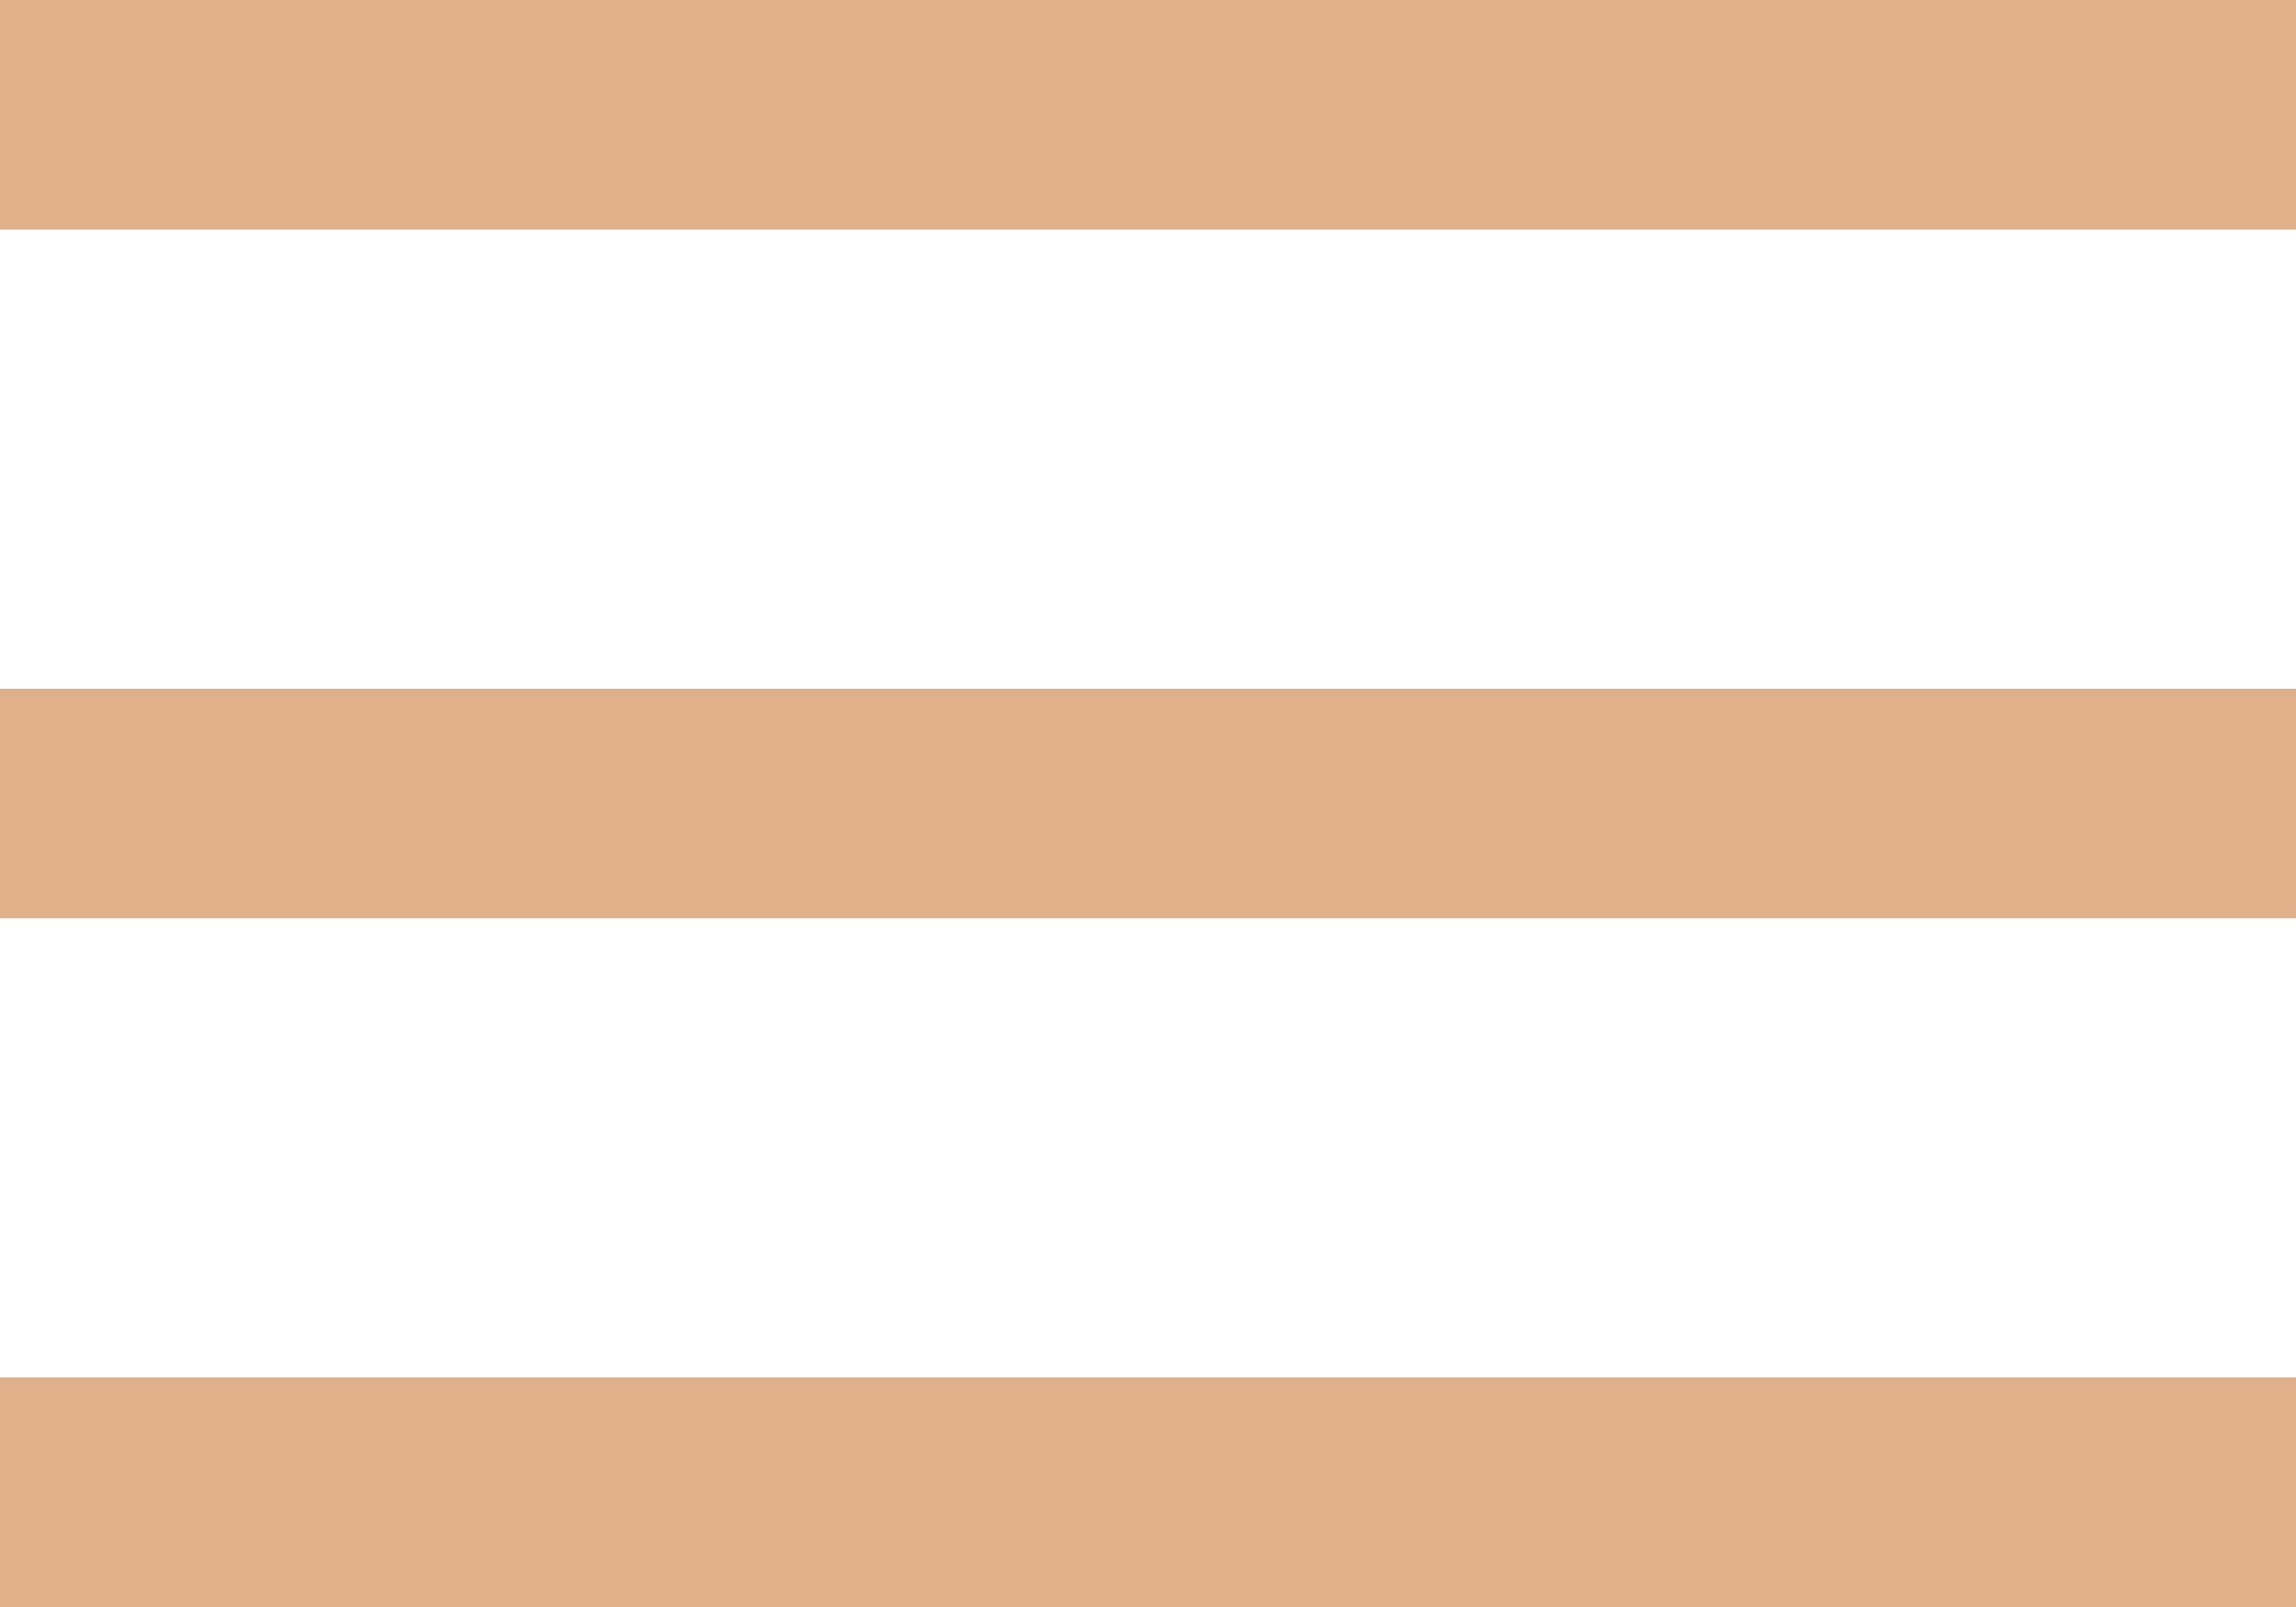
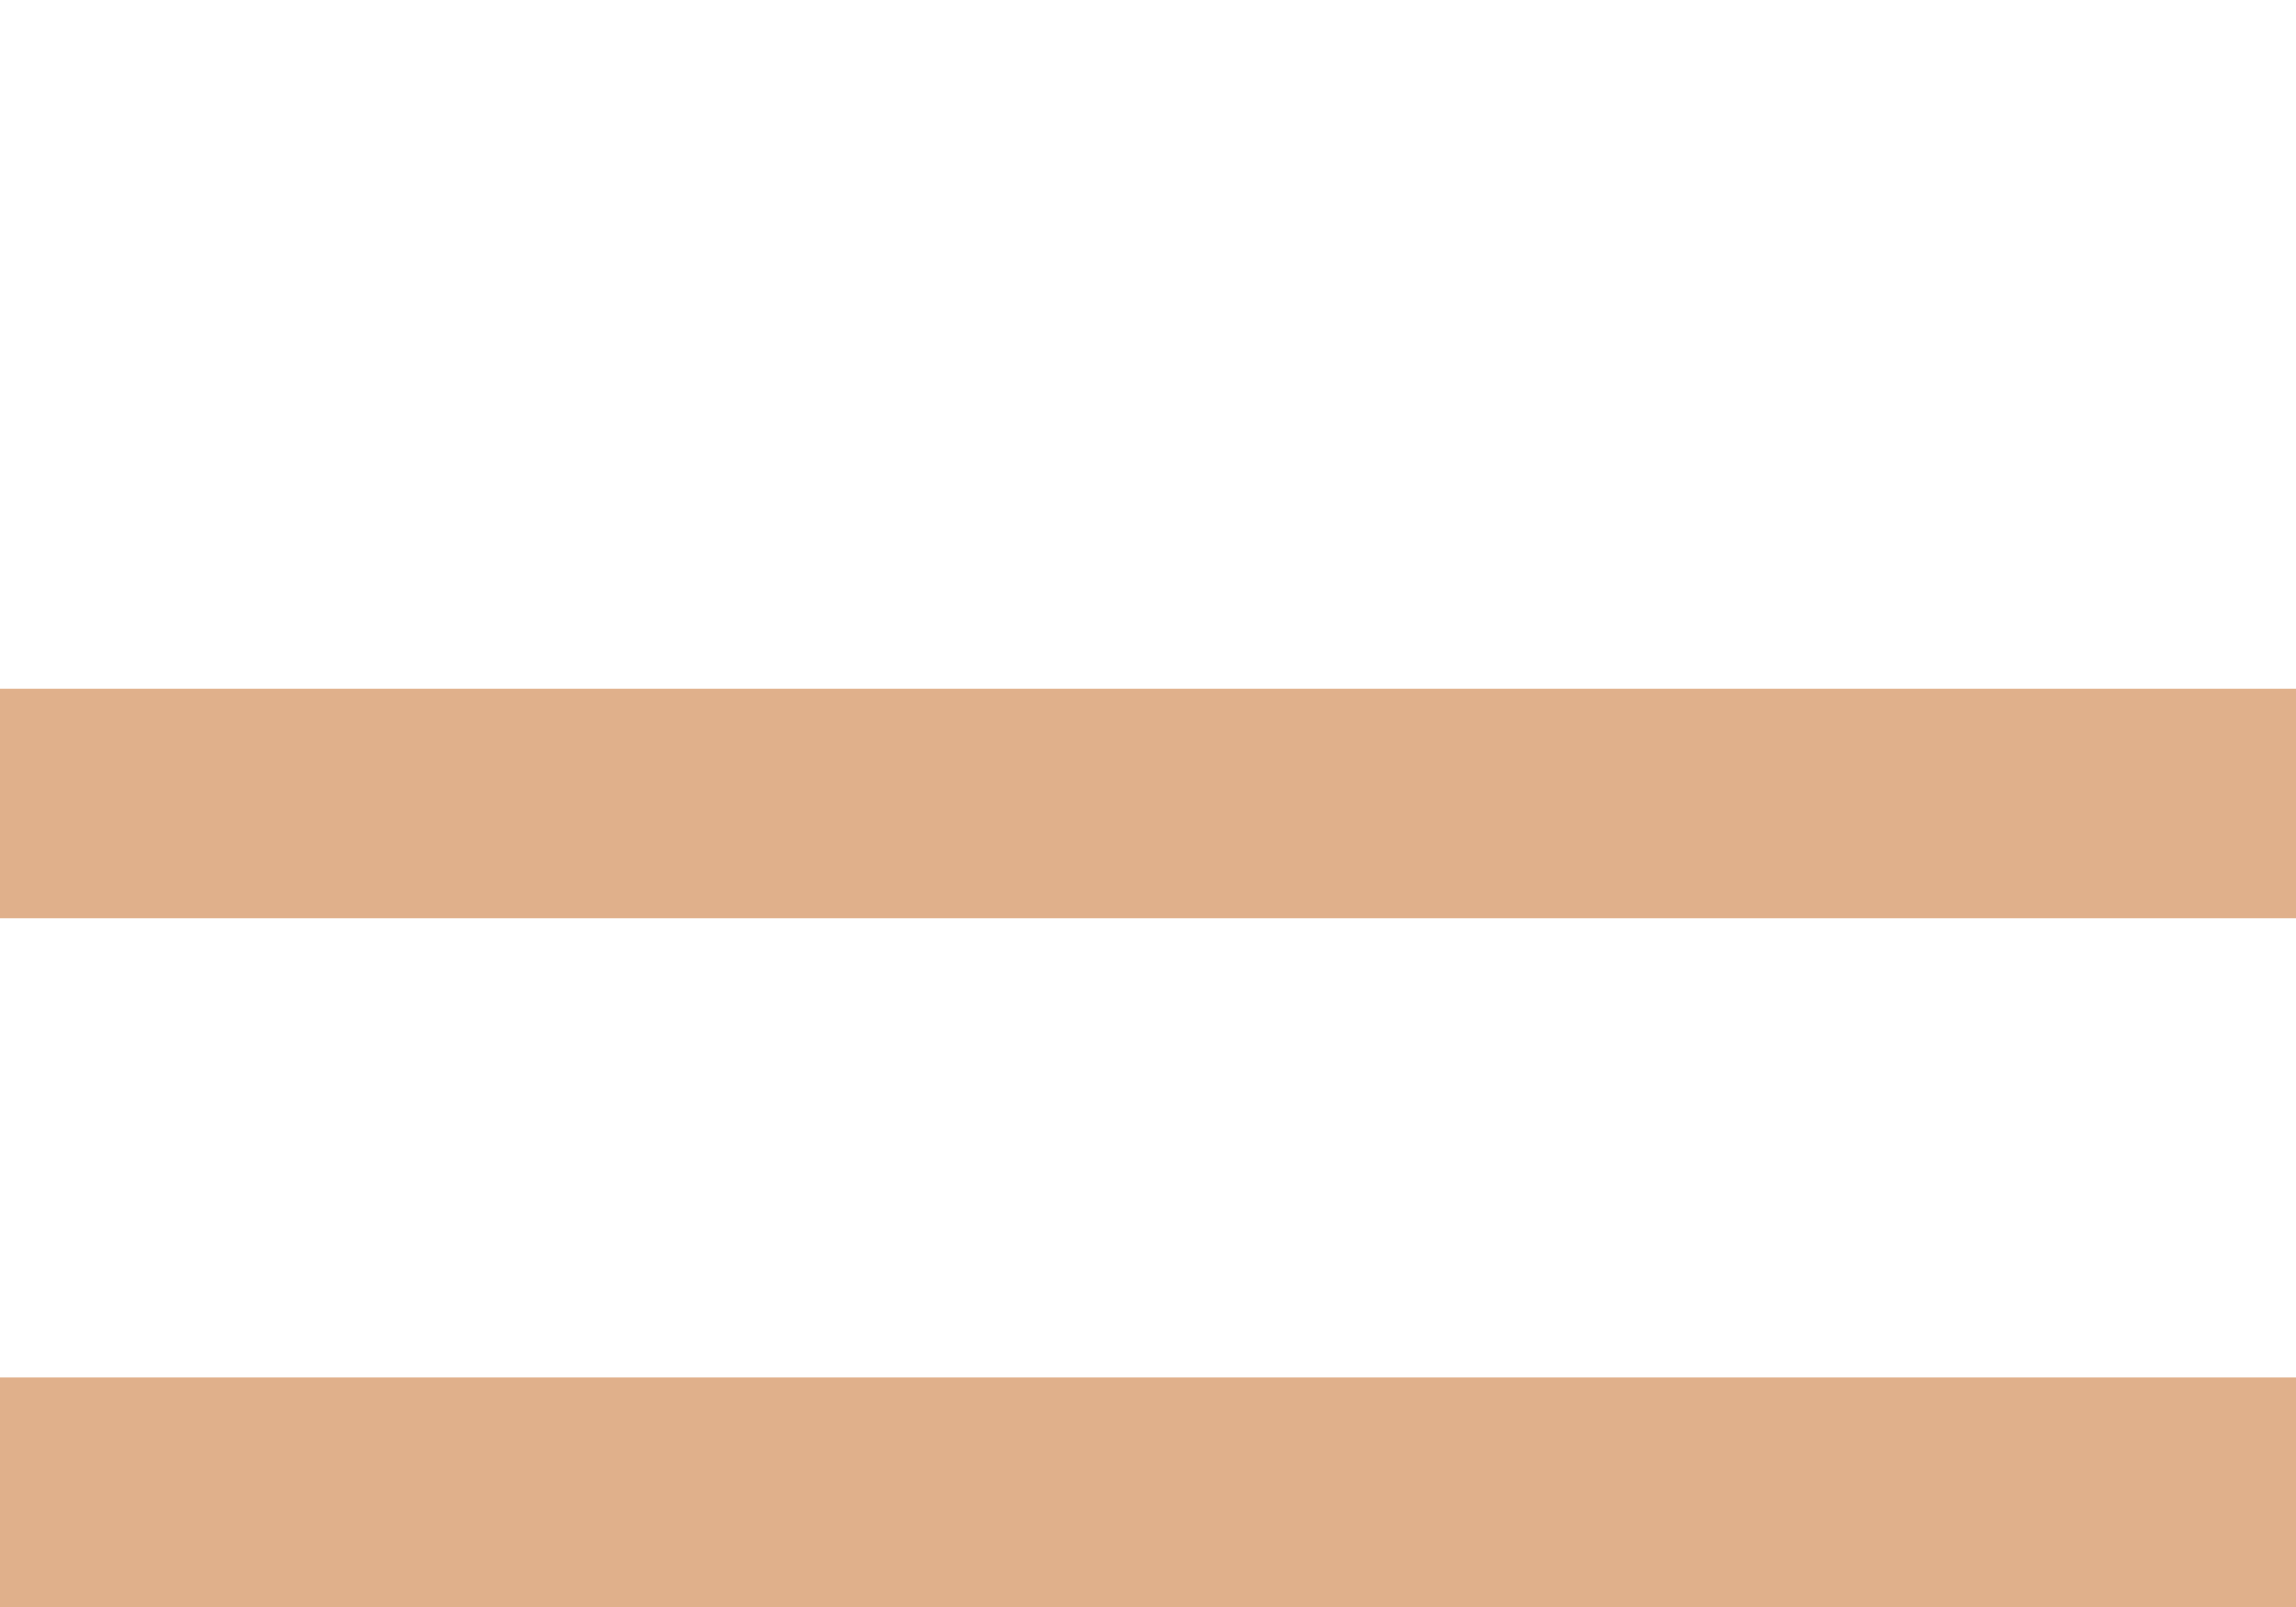
<svg xmlns="http://www.w3.org/2000/svg" width="20" height="14" viewBox="0 0 20 14" fill="currentColor">
-   <rect width="20" height="2" fill="#E0B08B" />
  <rect y="6" width="20" height="2" fill="#E0B08B" />
  <rect y="12" width="20" height="2" fill="#E0B08B" />
</svg>